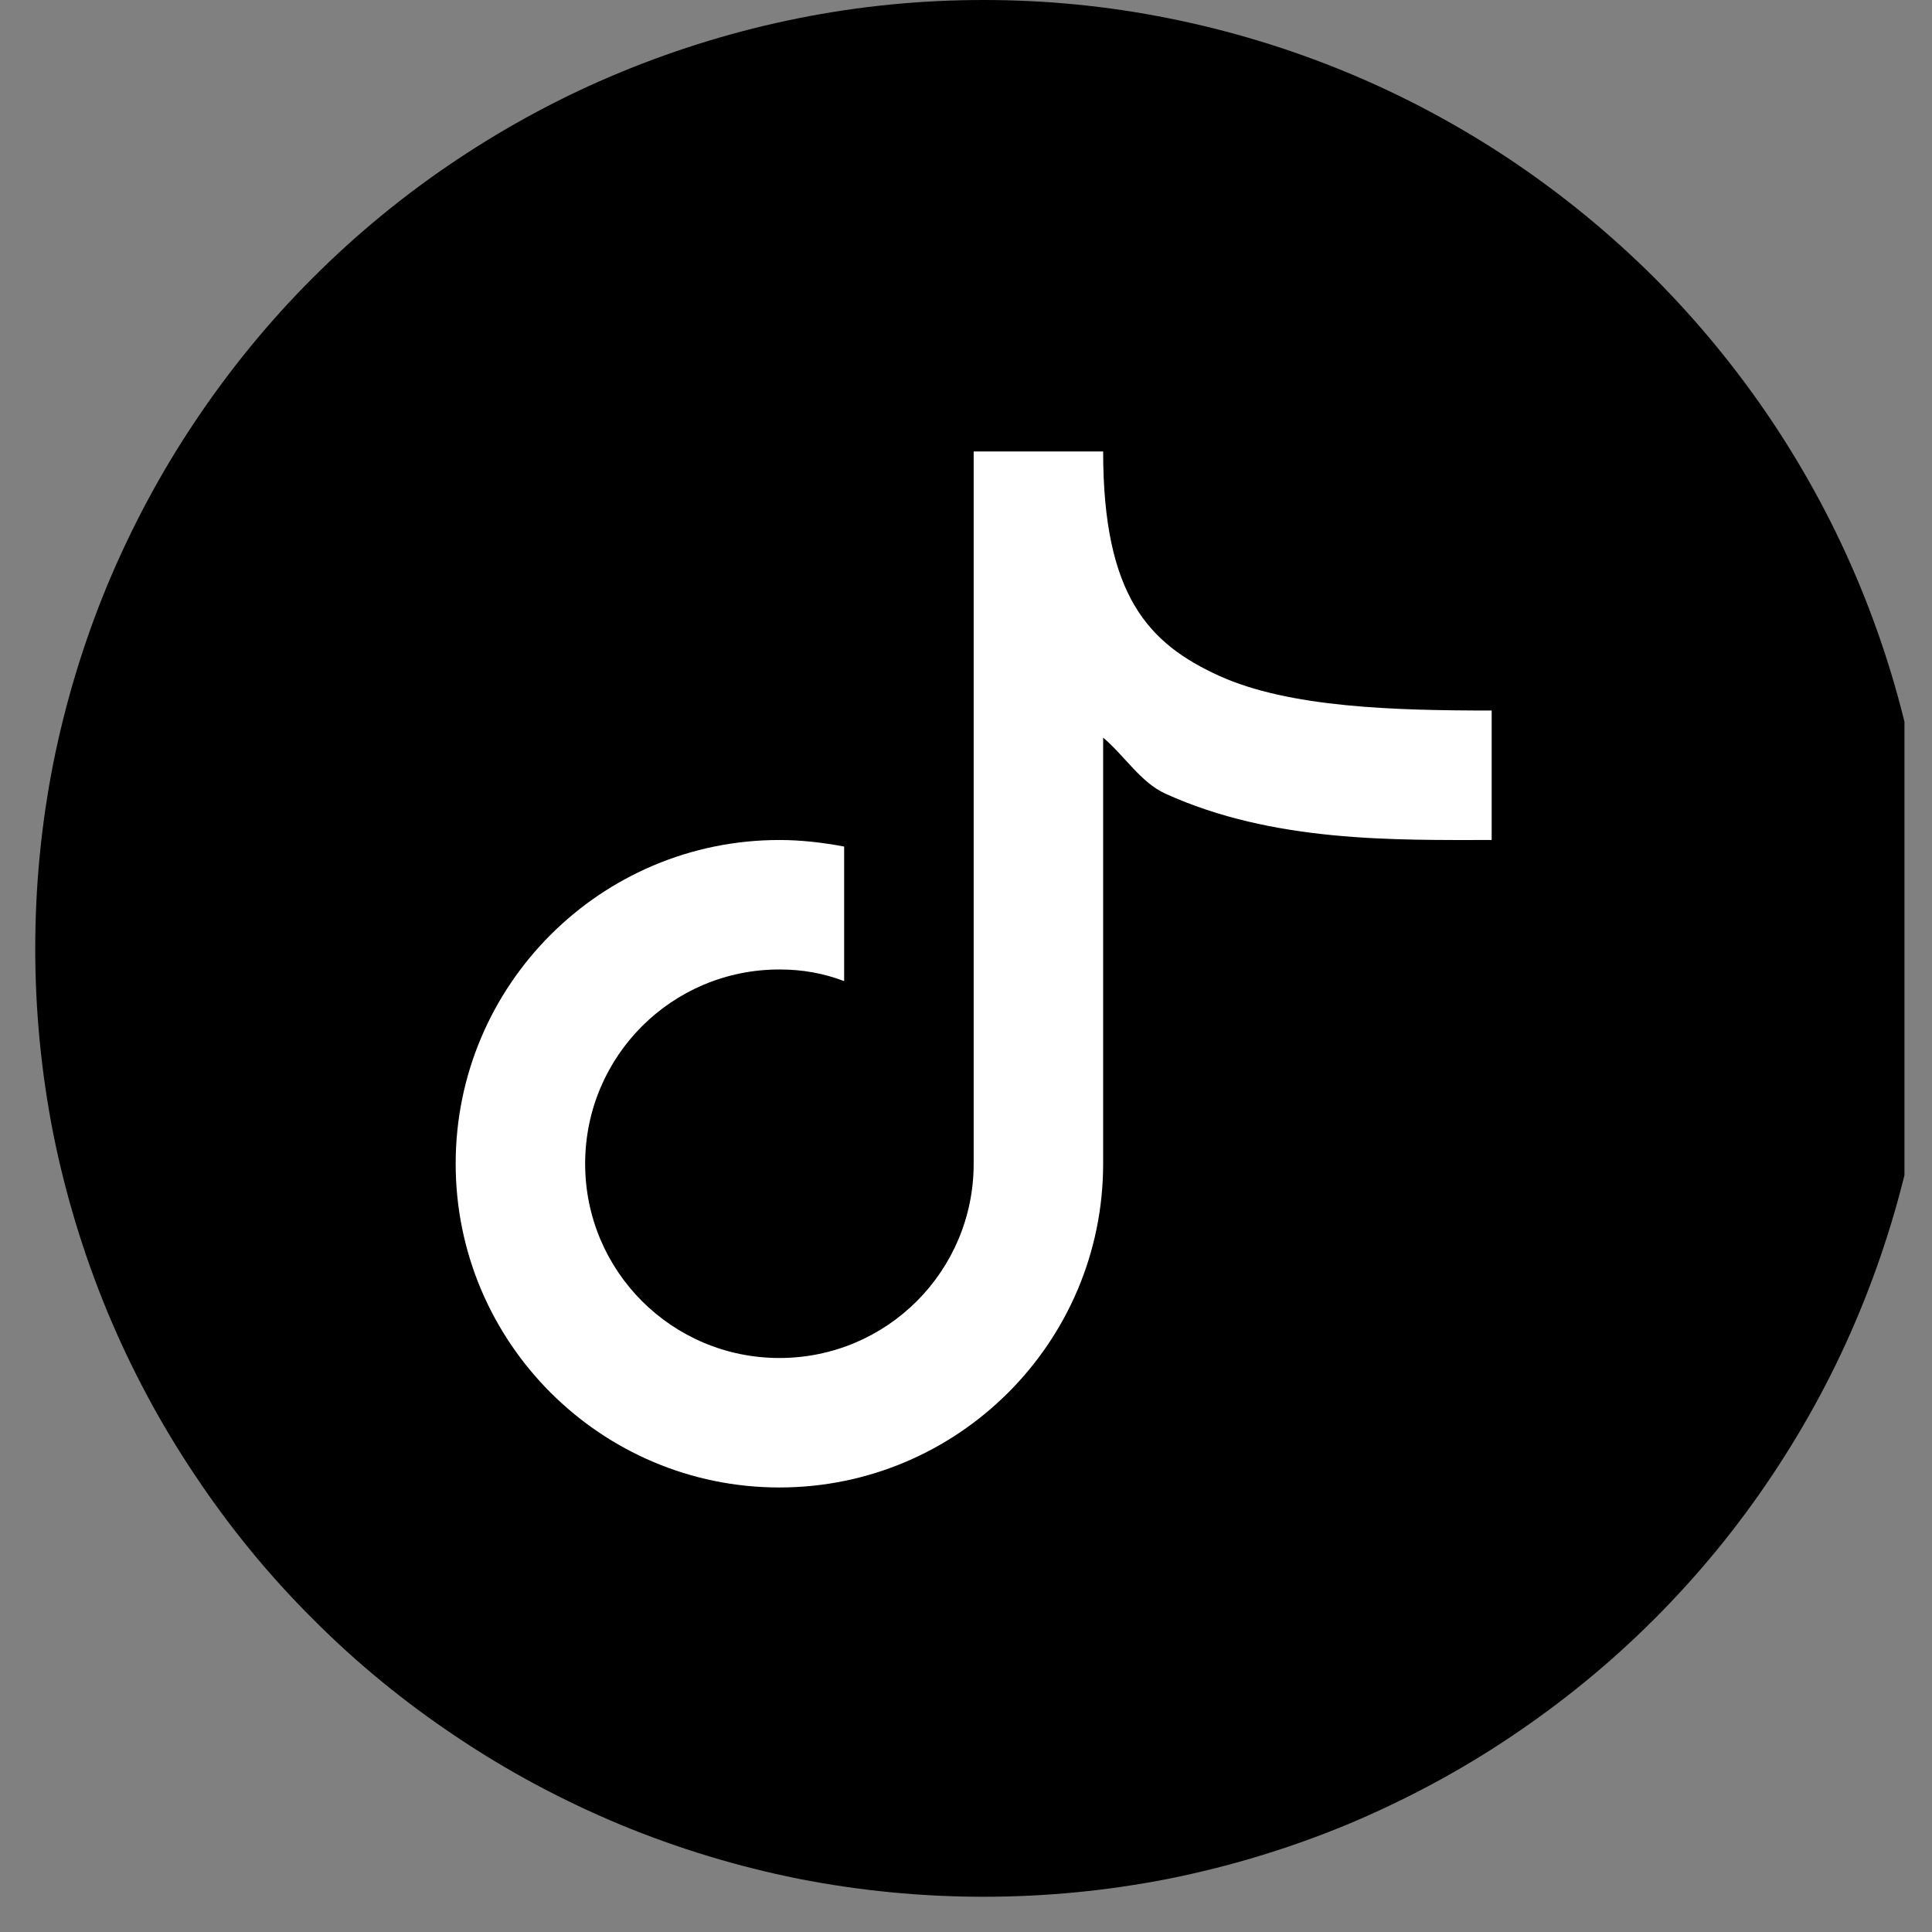
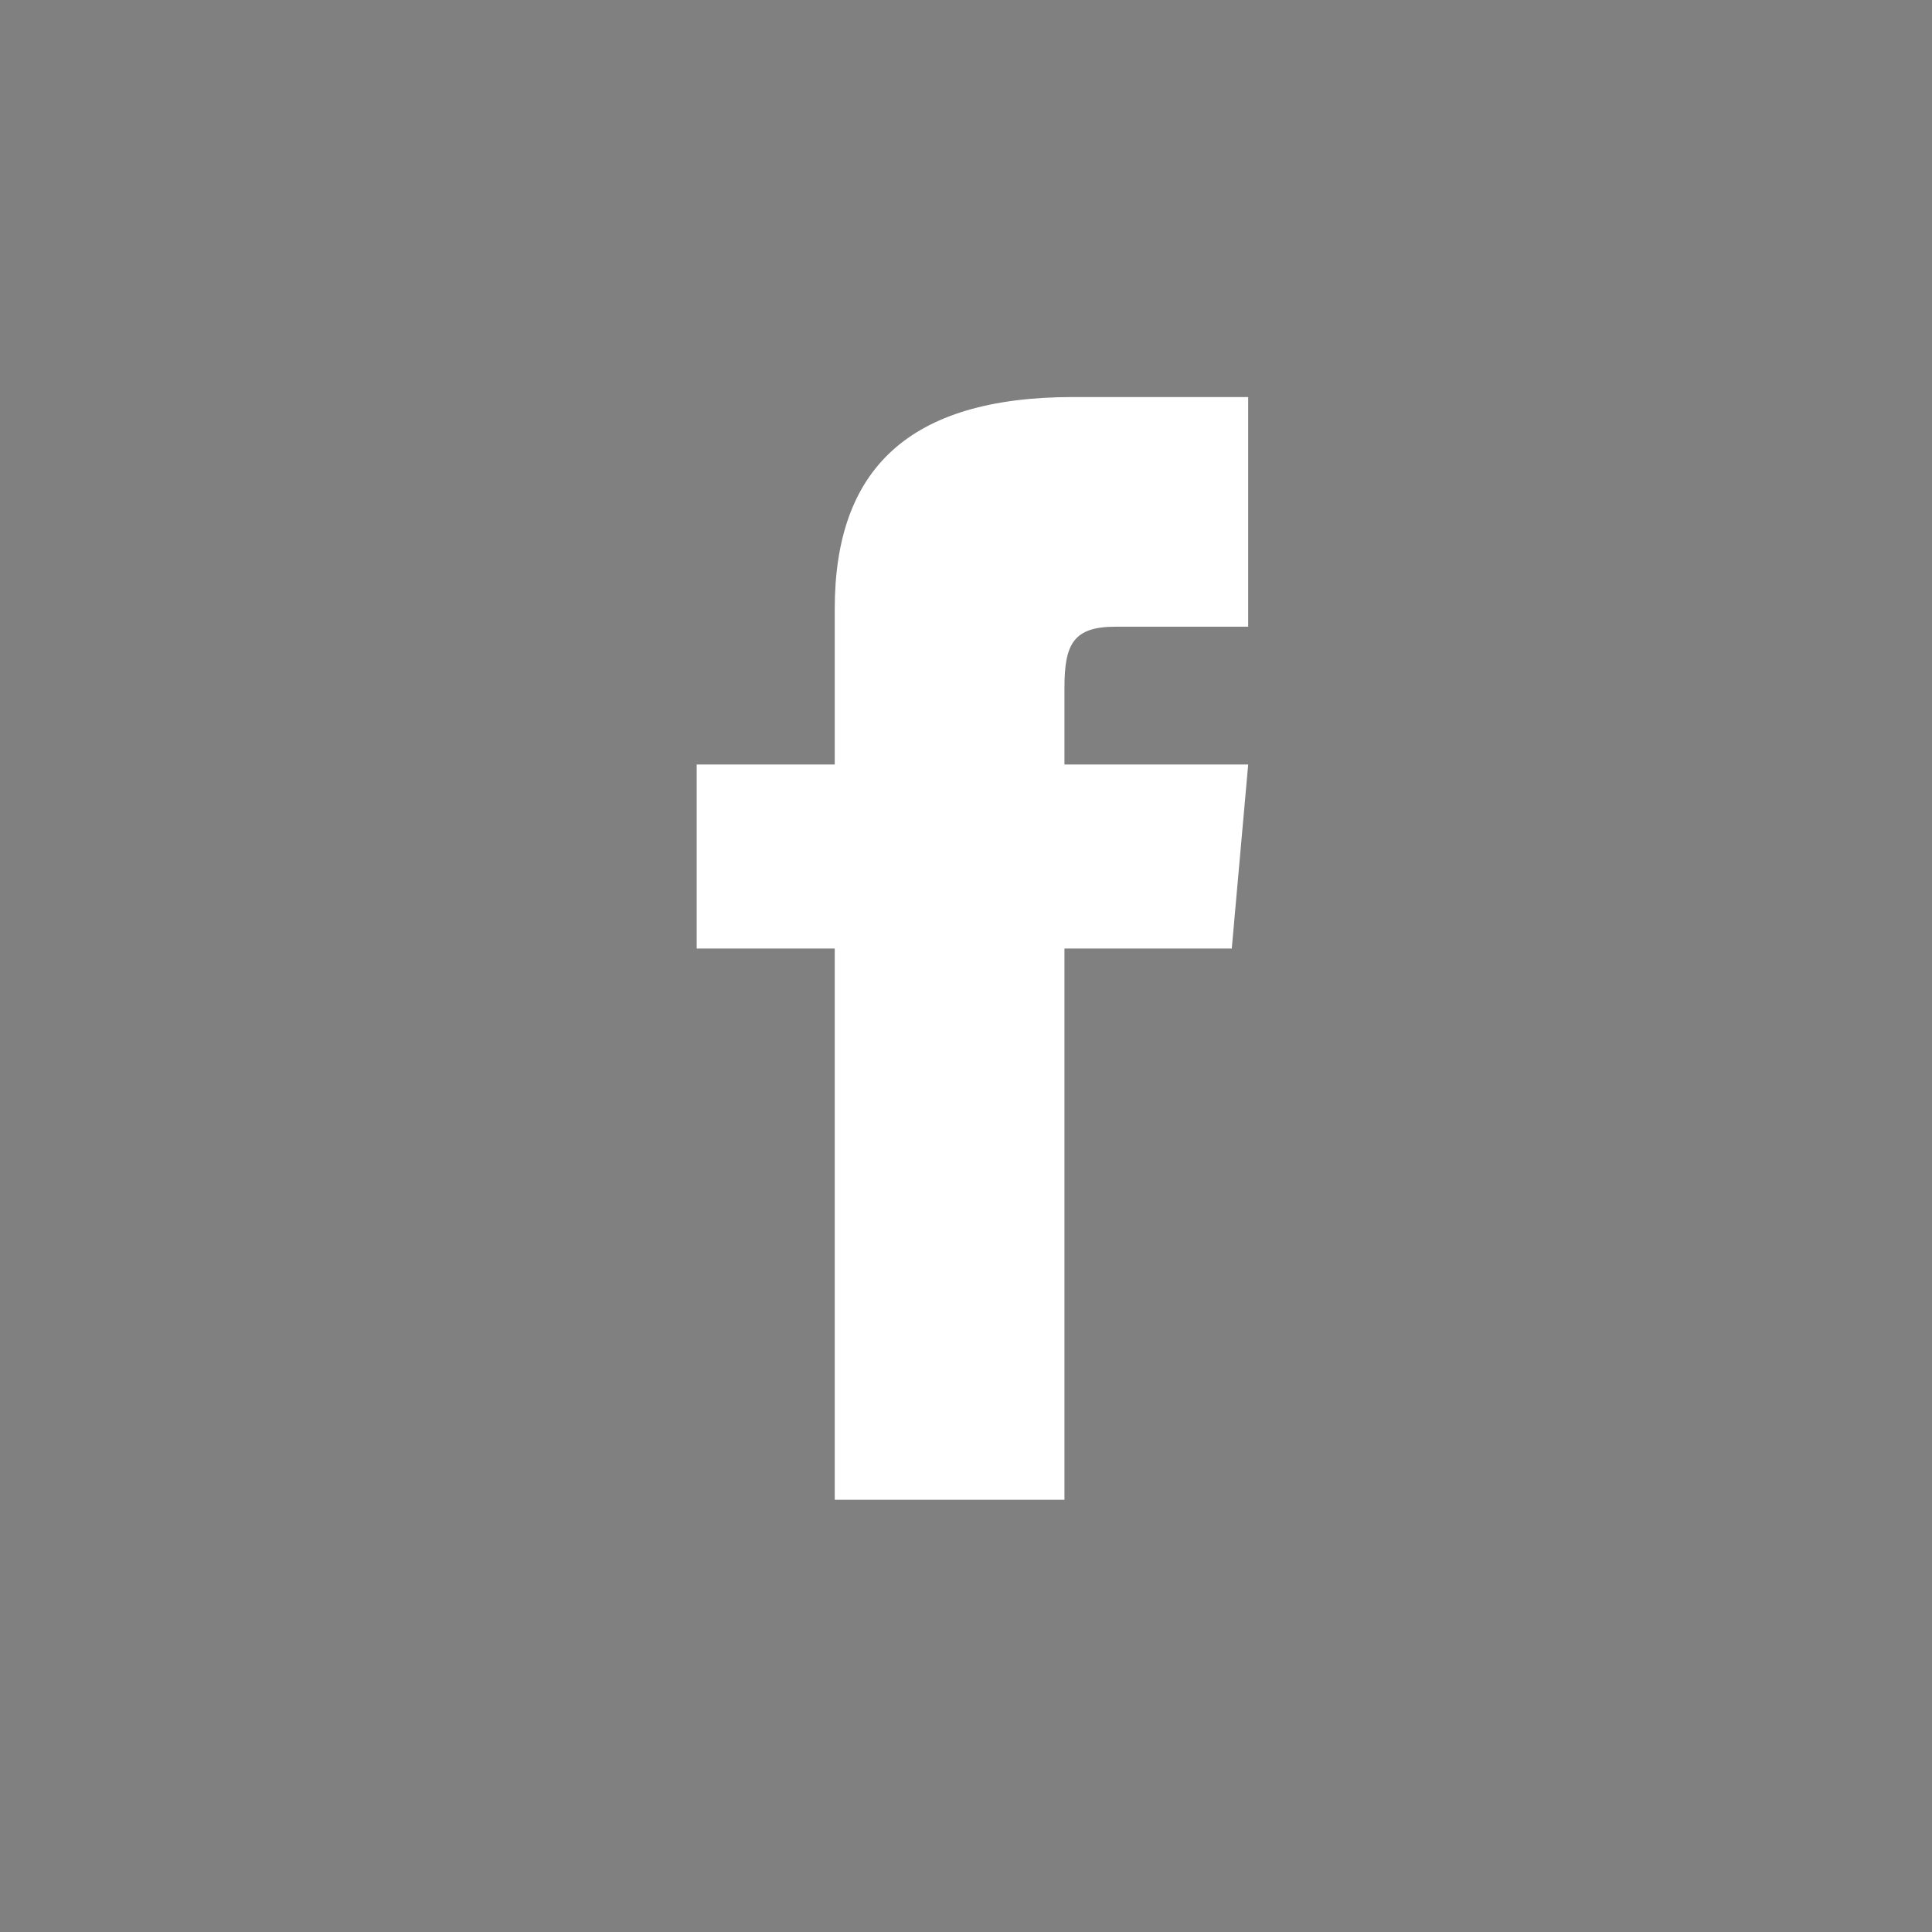
<svg xmlns="http://www.w3.org/2000/svg" width="34.5" zoomAndPan="magnify" viewBox="0 0 34.5 34.5" height="34.5" preserveAspectRatio="xMidYMid meet" version="1.0">
  <rect x="0" y="0" width="34.5" height="34.5" fill="#808080" stroke="none" />
  <defs>
    <clipPath id="id1">
-       <path d="M 0 0 L 34.008 0 L 34.008 34.008 L 0 34.008 Z M 0 0 " clip-rule="nonzero" />
-     </clipPath>
+       </clipPath>
    <clipPath id="id2">
      <path d="M 6.648 6.723 L 27.648 6.723 L 27.648 26.973 L 6.648 26.973 Z M 6.648 6.723 " clip-rule="nonzero" />
    </clipPath>
  </defs>
-   <path fill="rgb(0%, 0%, 0%)" d="M 33 16.938 C 33 17.949 32.902 18.953 32.703 19.949 C 32.504 20.941 32.211 21.906 31.824 22.844 C 31.438 23.781 30.961 24.668 30.398 25.512 C 29.836 26.355 29.195 27.137 28.48 27.852 C 27.762 28.57 26.98 29.207 26.141 29.77 C 25.297 30.336 24.406 30.809 23.473 31.199 C 22.535 31.586 21.57 31.879 20.574 32.078 C 19.582 32.273 18.578 32.371 17.562 32.371 C 16.551 32.371 15.547 32.273 14.551 32.078 C 13.559 31.879 12.594 31.586 11.656 31.199 C 10.719 30.809 9.832 30.336 8.988 29.77 C 8.145 29.207 7.363 28.57 6.648 27.852 C 5.93 27.137 5.293 26.355 4.73 25.512 C 4.164 24.668 3.691 23.781 3.301 22.844 C 2.914 21.906 2.621 20.941 2.422 19.949 C 2.227 18.953 2.129 17.949 2.129 16.938 C 2.129 15.922 2.227 14.918 2.422 13.926 C 2.621 12.93 2.914 11.965 3.301 11.027 C 3.691 10.094 4.164 9.203 4.73 8.359 C 5.293 7.52 5.93 6.738 6.648 6.02 C 7.363 5.305 8.145 4.664 8.988 4.102 C 9.832 3.539 10.719 3.062 11.656 2.676 C 12.594 2.289 13.559 1.996 14.551 1.797 C 15.547 1.598 16.551 1.5 17.562 1.5 C 18.578 1.5 19.582 1.598 20.574 1.797 C 21.57 1.996 22.535 2.289 23.473 2.676 C 24.406 3.062 25.297 3.539 26.141 4.102 C 26.98 4.664 27.762 5.305 28.48 6.02 C 29.195 6.738 29.836 7.52 30.398 8.359 C 30.961 9.203 31.438 10.094 31.824 11.027 C 32.211 11.965 32.504 12.93 32.703 13.926 C 32.902 14.918 33 15.922 33 16.938 Z M 33 16.938 " fill-opacity="1" fill-rule="nonzero" />
  <g clip-path="url(#id1)">
-     <path stroke-linecap="butt" transform="matrix(0.75, 0, 0, 0.75, 0, 0)" fill="none" stroke-linejoin="miter" d="M 44 22.583 C 44 23.932 43.87 25.271 43.604 26.599 C 43.339 27.922 42.948 29.208 42.432 30.458 C 41.917 31.708 41.281 32.891 40.531 34.016 C 39.781 35.141 38.927 36.182 37.974 37.135 C 37.016 38.094 35.974 38.943 34.854 39.693 C 33.729 40.448 32.542 41.078 31.297 41.599 C 30.047 42.115 28.76 42.505 27.432 42.771 C 26.109 43.031 24.771 43.161 23.417 43.161 C 22.068 43.161 20.729 43.031 19.401 42.771 C 18.078 42.505 16.792 42.115 15.542 41.599 C 14.292 41.078 13.109 40.448 11.984 39.693 C 10.859 38.943 9.818 38.094 8.865 37.135 C 7.906 36.182 7.057 35.141 6.307 34.016 C 5.552 32.891 4.922 31.708 4.401 30.458 C 3.885 29.208 3.495 27.922 3.229 26.599 C 2.969 25.271 2.839 23.932 2.839 22.583 C 2.839 21.229 2.969 19.891 3.229 18.568 C 3.495 17.24 3.885 15.953 4.401 14.703 C 4.922 13.458 5.552 12.271 6.307 11.146 C 7.057 10.026 7.906 8.984 8.865 8.026 C 9.818 7.073 10.859 6.219 11.984 5.469 C 13.109 4.719 14.292 4.083 15.542 3.568 C 16.792 3.052 18.078 2.661 19.401 2.396 C 20.729 2.13 22.068 2 23.417 2 C 24.771 2 26.109 2.13 27.432 2.396 C 28.76 2.661 30.047 3.052 31.297 3.568 C 32.542 4.083 33.729 4.719 34.854 5.469 C 35.974 6.219 37.016 7.073 37.974 8.026 C 38.927 8.984 39.781 10.026 40.531 11.146 C 41.281 12.271 41.917 13.458 42.432 14.703 C 42.948 15.953 43.339 17.24 43.604 18.568 C 43.87 19.891 44 21.229 44 22.583 Z M 44 22.583 " stroke="rgb(0%, 0%, 0%)" stroke-width="4" stroke-opacity="1" stroke-miterlimit="4" />
-   </g>
+     </g>
  <path fill="rgb(100%, 100%, 100%)" d="M 14.906 13.652 L 12.441 13.652 L 12.441 16.938 L 14.906 16.938 L 14.906 26.781 L 19.008 26.781 L 19.008 16.938 L 21.996 16.938 L 22.289 13.652 L 19.008 13.652 L 19.008 12.285 C 19.008 11.504 19.164 11.191 19.922 11.191 L 22.289 11.191 L 22.289 7.09 L 19.164 7.09 C 16.215 7.09 14.906 8.387 14.906 10.875 Z M 14.906 13.652 " fill-opacity="1" fill-rule="nonzero" />
-   <path fill="rgb(0%, 0%, 0%)" d="M 7.762 5.363 L 26.512 5.363 L 26.512 28.613 L 7.762 28.613 L 7.762 5.363 " fill-opacity="1" fill-rule="nonzero" />
  <g clip-path="url(#id2)">
-     <path fill="rgb(100%, 100%, 100%)" d="M 6.98 3.438 C 5.078 3.438 3.512 5.004 3.512 6.906 L 3.512 27.719 C 3.512 29.617 5.078 31.188 6.98 31.188 L 27.793 31.188 C 29.695 31.188 31.262 29.617 31.262 27.719 L 31.262 6.906 C 31.262 5.004 29.695 3.438 27.793 3.438 Z M 6.98 5.75 L 27.793 5.75 C 28.445 5.75 28.949 6.254 28.949 6.906 L 28.949 27.719 C 28.949 28.367 28.445 28.875 27.793 28.875 L 6.98 28.875 C 6.328 28.875 5.824 28.367 5.824 27.719 L 5.824 6.906 C 5.824 6.254 6.328 5.75 6.98 5.75 Z M 17.387 8.062 L 17.387 20.781 C 17.387 22.699 15.836 24.25 13.918 24.25 C 12 24.25 10.449 22.699 10.449 20.781 C 10.449 18.859 12 17.312 13.918 17.312 C 14.332 17.312 14.703 17.379 15.074 17.52 L 15.074 15.117 C 14.703 15.047 14.312 15 13.918 15 C 10.727 15 8.137 17.59 8.137 20.781 C 8.137 23.969 10.727 26.562 13.918 26.562 C 17.109 26.562 19.699 23.969 19.699 20.781 L 19.699 13.172 C 20.082 13.496 20.371 13.973 20.809 14.172 C 22.734 15.047 24.902 15 26.637 15 L 26.637 12.688 C 24.902 12.688 23.02 12.637 21.766 12.066 C 20.516 11.496 19.699 10.645 19.699 8.062 Z M 17.387 8.062 " fill-opacity="1" fill-rule="nonzero" />
-   </g>
+     </g>
</svg>